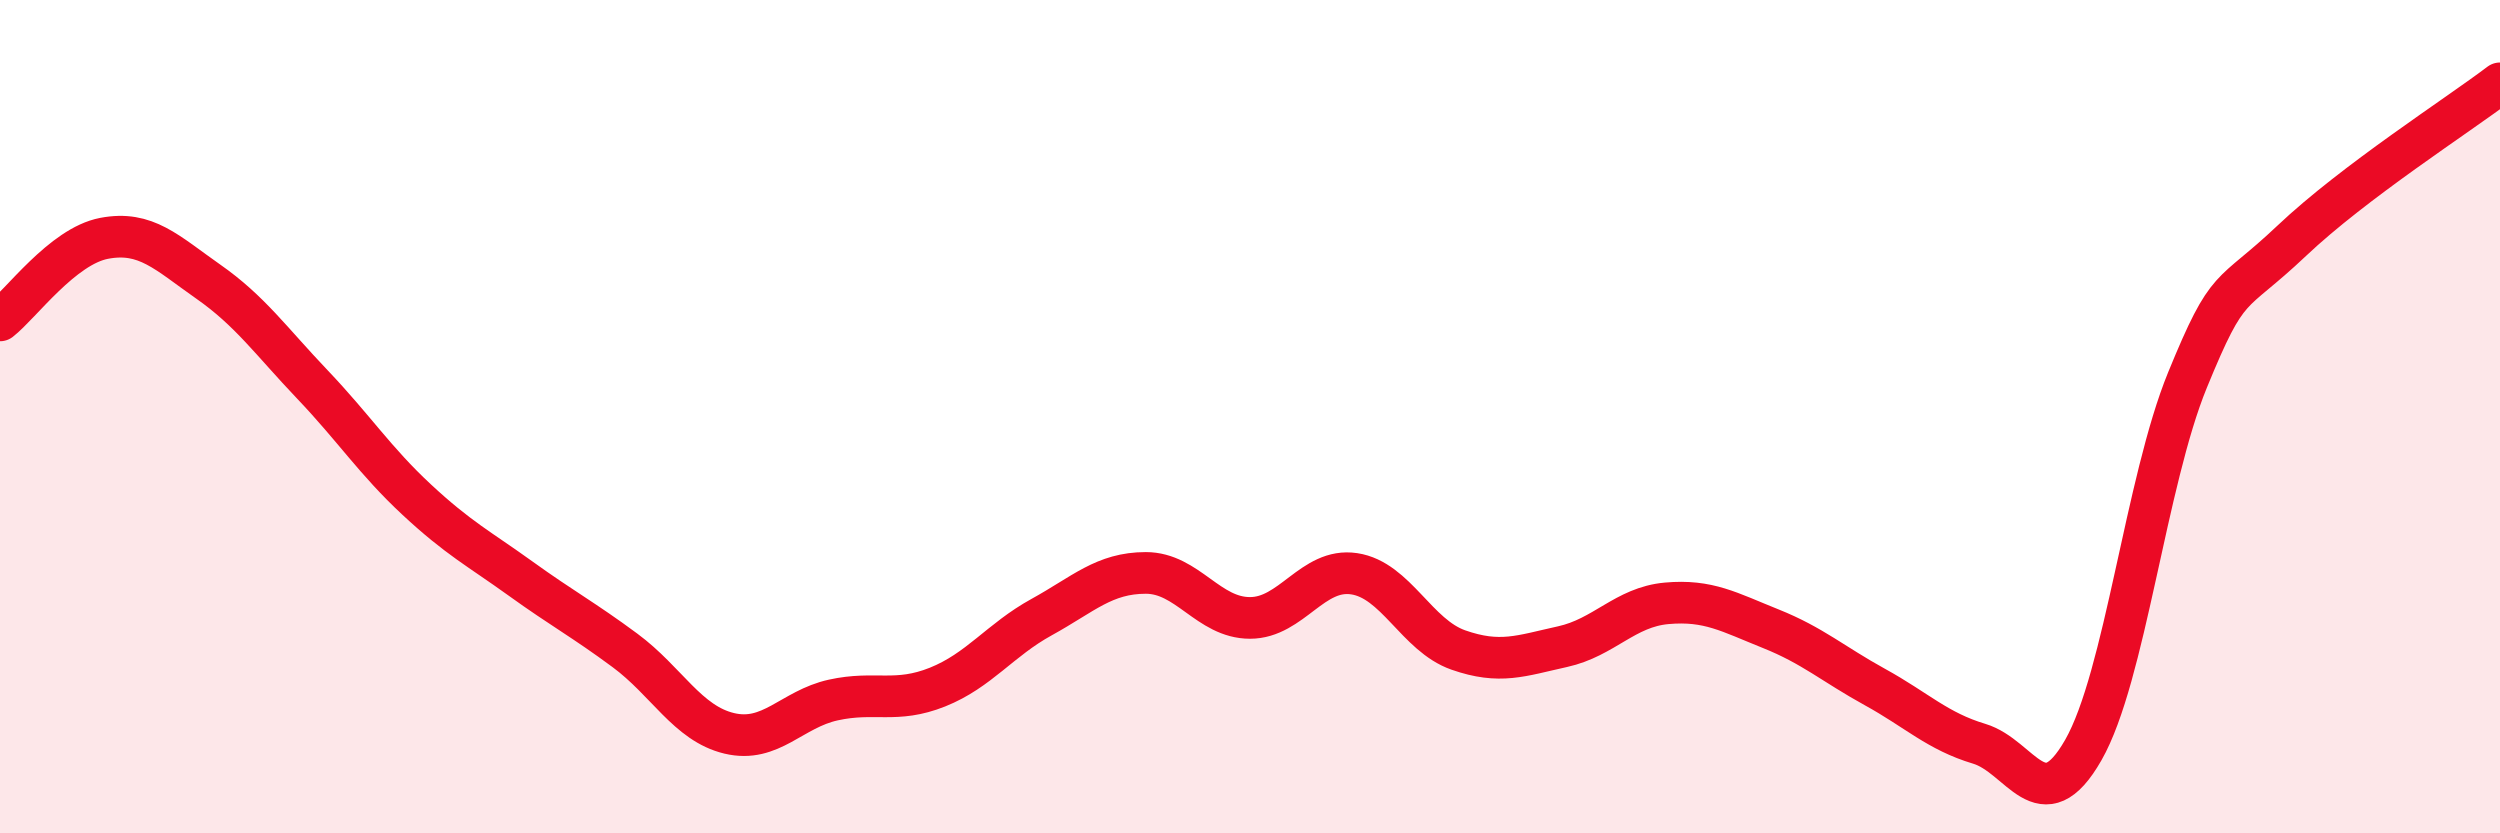
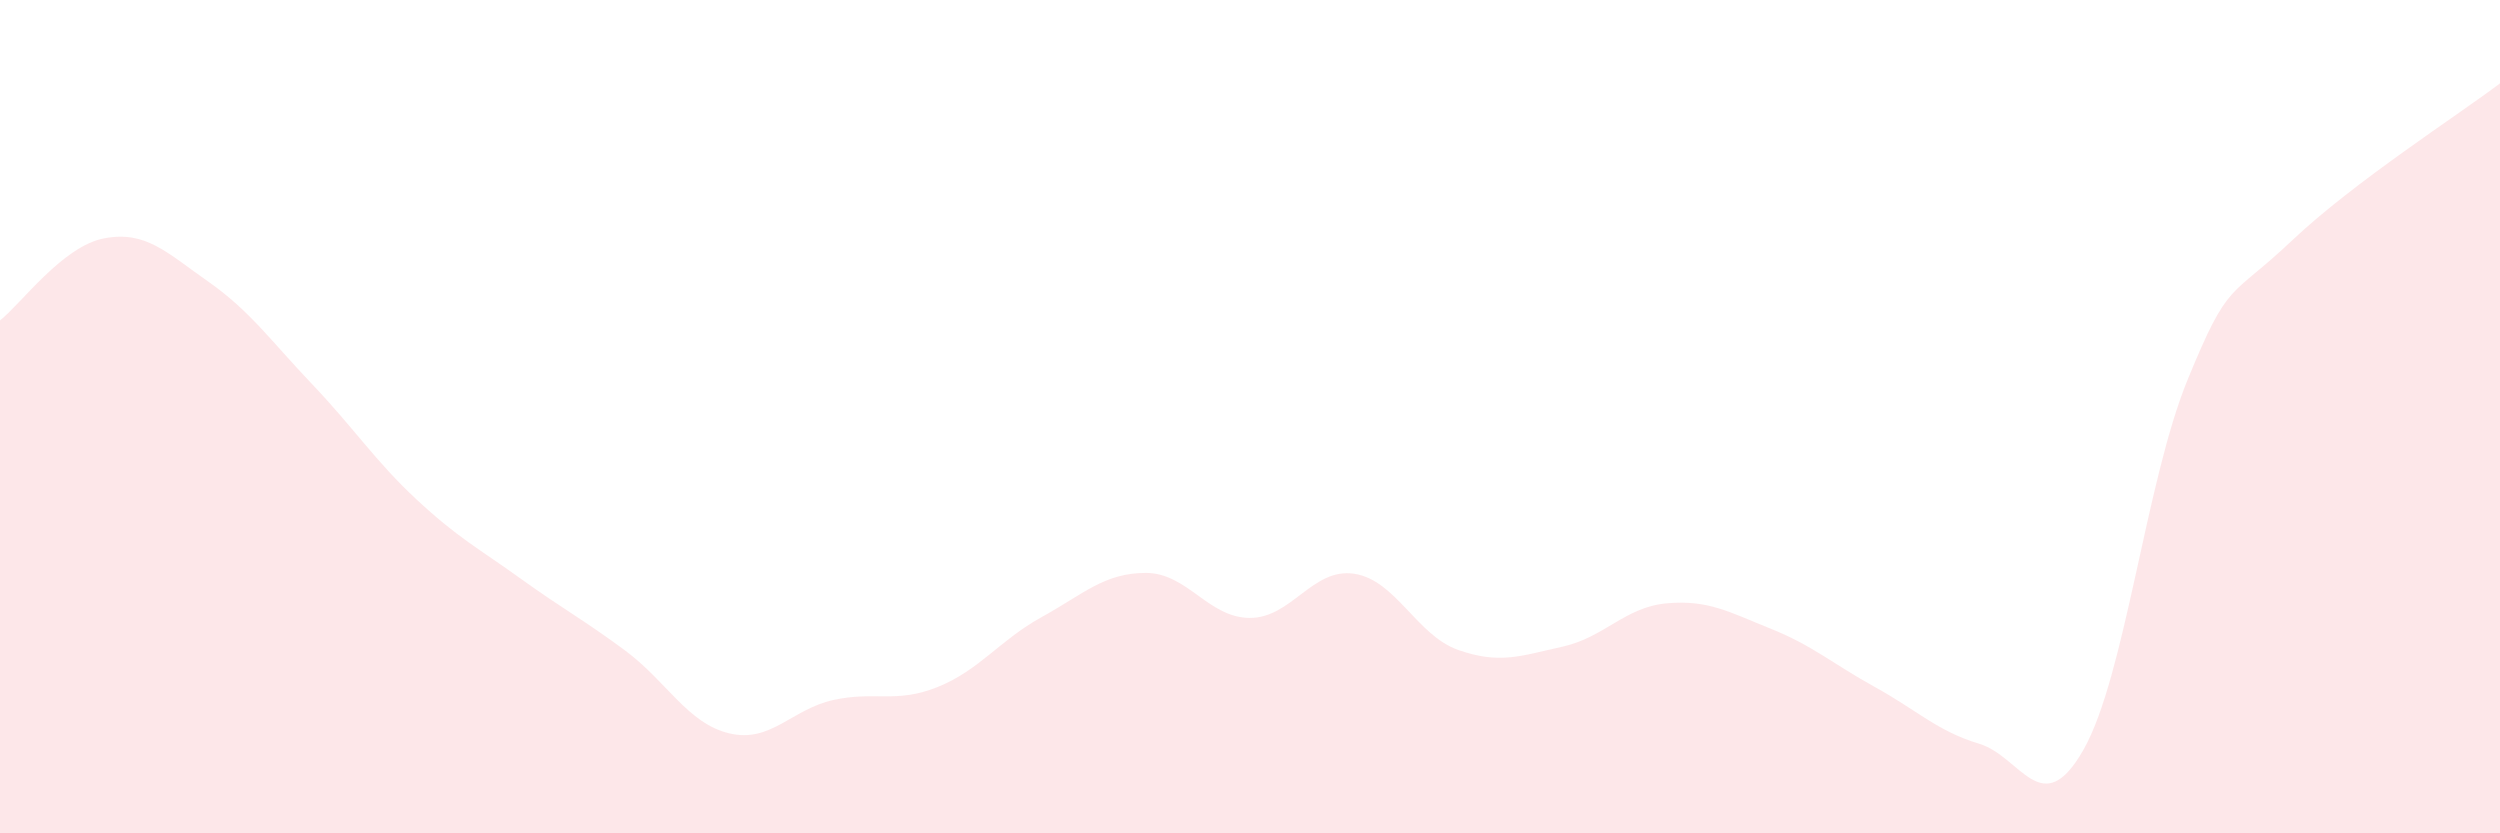
<svg xmlns="http://www.w3.org/2000/svg" width="60" height="20" viewBox="0 0 60 20">
  <path d="M 0,7.69 C 0.5,7.3 1.5,5.91 2.5,5.72 C 3.5,5.53 4,6.06 5,6.76 C 6,7.46 6.5,8.18 7.5,9.23 C 8.5,10.28 9,11.06 10,11.99 C 11,12.92 11.5,13.17 12.5,13.89 C 13.5,14.61 14,14.87 15,15.61 C 16,16.35 16.5,17.36 17.5,17.6 C 18.5,17.84 19,17.02 20,16.8 C 21,16.58 21.5,16.89 22.5,16.49 C 23.5,16.09 24,15.36 25,14.81 C 26,14.26 26.5,13.75 27.5,13.75 C 28.5,13.75 29,14.83 30,14.83 C 31,14.83 31.5,13.62 32.5,13.77 C 33.5,13.92 34,15.25 35,15.6 C 36,15.95 36.5,15.74 37.5,15.52 C 38.5,15.3 39,14.57 40,14.48 C 41,14.39 41.5,14.69 42.5,15.09 C 43.5,15.49 44,15.94 45,16.49 C 46,17.04 46.5,17.55 47.5,17.85 C 48.5,18.15 49,19.75 50,18 C 51,16.25 51.5,11.56 52.5,9.12 C 53.5,6.68 53.5,7.2 55,5.78 C 56.5,4.36 59,2.76 60,2L60 20L0 20Z" fill="#EB0A25" opacity="0.1" stroke-linecap="round" stroke-linejoin="round" />
-   <path d="M 0,7.69 C 0.5,7.3 1.5,5.91 2.5,5.72 C 3.5,5.53 4,6.06 5,6.76 C 6,7.46 6.5,8.18 7.5,9.23 C 8.5,10.28 9,11.06 10,11.99 C 11,12.92 11.5,13.17 12.5,13.89 C 13.5,14.61 14,14.87 15,15.61 C 16,16.35 16.5,17.36 17.5,17.6 C 18.5,17.84 19,17.02 20,16.8 C 21,16.58 21.5,16.89 22.5,16.49 C 23.5,16.09 24,15.36 25,14.81 C 26,14.26 26.5,13.75 27.5,13.75 C 28.5,13.75 29,14.83 30,14.83 C 31,14.83 31.5,13.62 32.5,13.77 C 33.5,13.92 34,15.25 35,15.6 C 36,15.95 36.5,15.74 37.5,15.52 C 38.5,15.3 39,14.57 40,14.48 C 41,14.39 41.5,14.69 42.5,15.09 C 43.5,15.49 44,15.94 45,16.49 C 46,17.04 46.5,17.55 47.5,17.85 C 48.5,18.15 49,19.75 50,18 C 51,16.25 51.5,11.56 52.5,9.12 C 53.5,6.68 53.5,7.2 55,5.78 C 56.5,4.36 59,2.76 60,2" stroke="#EB0A25" stroke-width="1" fill="none" stroke-linecap="round" stroke-linejoin="round" />
</svg>